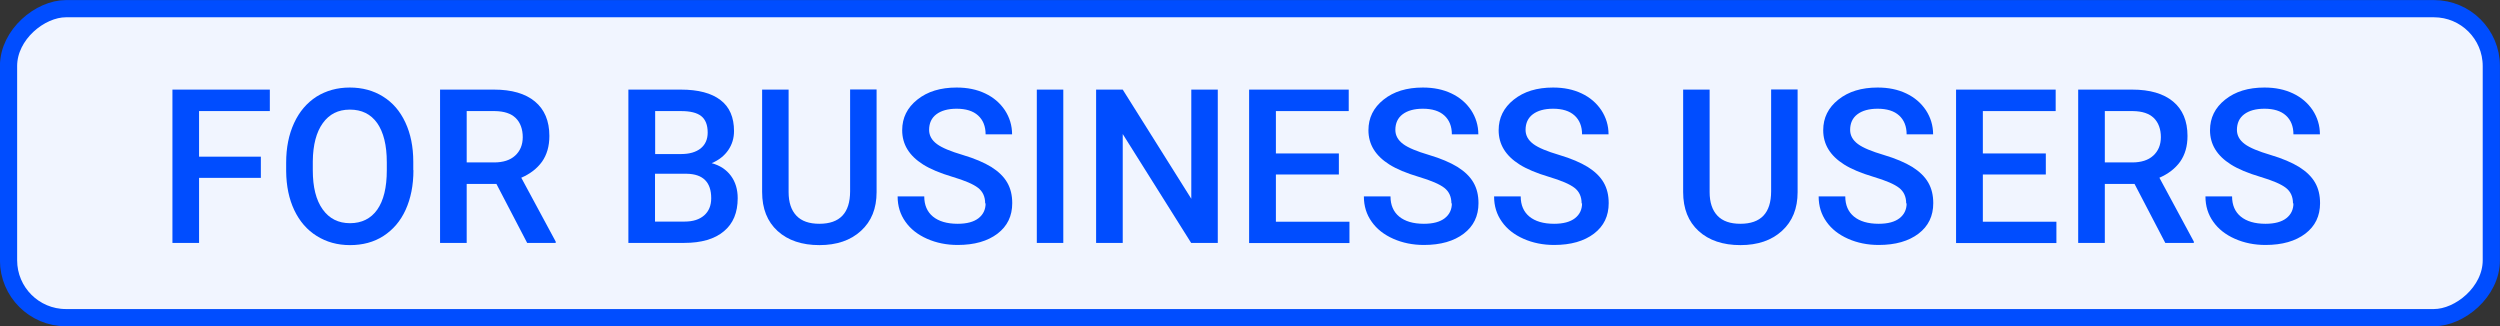
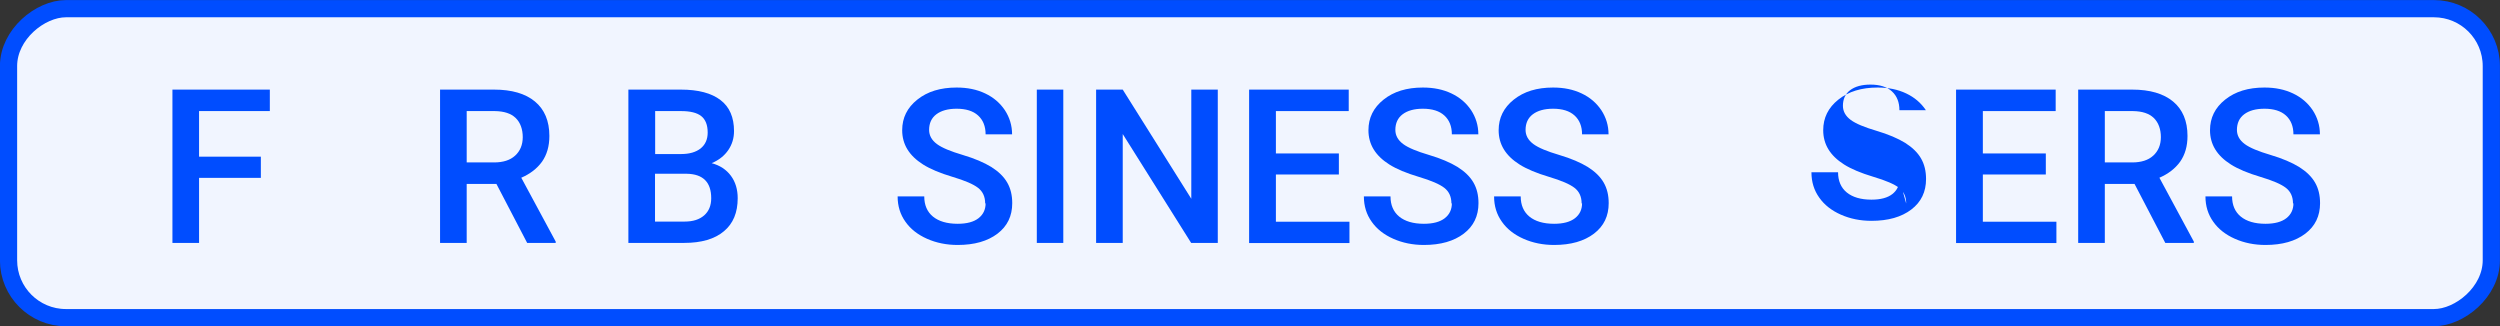
<svg xmlns="http://www.w3.org/2000/svg" id="Layer_2" viewBox="0 0 169.92 22.17">
  <rect x="0" y="0" width="169.92" height="22.17" fill="#333333" stroke="none" />
  <defs>
    <style>.cls-1{fill:#f1f5ff;stroke:#004dff;stroke-miterlimit:10;stroke-width:1.17px;}.cls-2{fill:#004dff;}</style>
  </defs>
  <g id="Laag_1">
    <rect class="cls-1" x="74.46" y="-73.29" width="21" height="168.75" rx="3.9" ry="3.9" transform="translate(73.87 96.05) rotate(-90)" />
    <path class="cls-2" d="m17.73,12.09h-4.2v4.42h-1.81V6.09h6.62v1.46h-4.81v3.1h4.2v1.45Z" />
-     <path class="cls-2" d="m28.1,11.57c0,1.02-.18,1.92-.53,2.69s-.86,1.36-1.51,1.78-1.41.62-2.27.62-1.6-.21-2.26-.62-1.17-1-1.53-1.76c-.36-.76-.54-1.64-.55-2.64v-.59c0-1.02.18-1.91.54-2.69.36-.78.87-1.37,1.52-1.79.66-.41,1.41-.62,2.26-.62s1.6.2,2.26.61c.66.41,1.16.99,1.52,1.76.36.77.54,1.66.54,2.67v.58Zm-1.81-.54c0-1.16-.22-2.04-.65-2.66-.44-.62-1.06-.92-1.86-.92s-1.4.31-1.84.92c-.44.61-.67,1.48-.68,2.6v.6c0,1.15.22,2.03.67,2.66.45.63,1.07.94,1.86.94s1.42-.31,1.85-.92.65-1.5.65-2.68v-.54Z" />
    <path class="cls-2" d="m33.74,12.5h-2.02v4.01h-1.81V6.09h3.67c1.2,0,2.13.27,2.78.81.65.54.98,1.32.98,2.34,0,.7-.17,1.28-.5,1.75-.34.47-.81.83-1.41,1.09l2.34,4.34v.09h-1.94l-2.09-4.01Zm-2.02-1.46h1.86c.61,0,1.09-.15,1.43-.46.34-.31.52-.73.52-1.26s-.16-.99-.48-1.3-.79-.46-1.42-.47h-1.91v3.49Z" />
    <path class="cls-2" d="m42.71,16.51V6.09h3.57c1.18,0,2.08.24,2.69.71.62.47.92,1.18.92,2.11,0,.48-.13.91-.39,1.29s-.63.68-1.13.89c.56.15,1,.44,1.31.86.31.42.46.93.46,1.52,0,.98-.31,1.73-.94,2.25-.63.53-1.53.79-2.7.79h-3.8Zm1.81-6.04h1.78c.56,0,1-.13,1.32-.38.32-.26.48-.62.48-1.08,0-.52-.15-.89-.44-1.12-.29-.23-.75-.34-1.37-.34h-1.76v2.93Zm0,1.33v3.26h2.01c.57,0,1.01-.14,1.33-.42.32-.28.48-.67.48-1.17,0-1.08-.55-1.64-1.66-1.66h-2.16Z" />
-     <path class="cls-2" d="m59.58,6.09v6.97c0,1.11-.35,1.98-1.06,2.63-.71.65-1.65.97-2.83.97s-2.14-.32-2.84-.96c-.7-.64-1.05-1.52-1.05-2.65v-6.96h1.8v6.97c0,.7.18,1.23.53,1.6.35.37.87.55,1.56.55,1.39,0,2.09-.73,2.09-2.21v-6.92h1.8Z" />
    <path class="cls-2" d="m66.96,13.83c0-.46-.16-.81-.48-1.06-.32-.25-.9-.5-1.74-.75s-1.51-.53-2-.84c-.95-.6-1.42-1.37-1.42-2.33,0-.84.34-1.53,1.03-2.08s1.57-.82,2.67-.82c.73,0,1.37.13,1.94.4s1.01.65,1.34,1.14c.32.49.49,1.04.49,1.64h-1.8c0-.54-.17-.97-.51-1.28-.34-.31-.83-.46-1.46-.46-.59,0-1.05.13-1.38.38-.33.25-.49.61-.49,1.06,0,.38.18.7.53.96.35.26.94.5,1.75.74.81.24,1.46.52,1.95.82.49.31.85.66,1.08,1.06s.34.86.34,1.4c0,.87-.33,1.56-1,2.07-.67.51-1.57.77-2.71.77-.75,0-1.45-.14-2.08-.42-.63-.28-1.12-.66-1.47-1.16-.35-.49-.53-1.06-.53-1.72h1.81c0,.59.2,1.05.59,1.37.39.32.95.49,1.68.49.63,0,1.1-.13,1.42-.38.32-.25.48-.59.48-1.01Z" />
    <path class="cls-2" d="m72.27,16.51h-1.8V6.09h1.8v10.42Z" />
    <path class="cls-2" d="m82.77,16.51h-1.81l-4.65-7.4v7.4h-1.81V6.09h1.81l4.66,7.42v-7.42h1.8v10.42Z" />
    <path class="cls-2" d="m91,11.86h-4.28v3.21h5v1.45h-6.82V6.09h6.77v1.46h-4.95v2.88h4.28v1.43Z" />
    <path class="cls-2" d="m98.65,13.83c0-.46-.16-.81-.48-1.06-.32-.25-.9-.5-1.74-.75s-1.51-.53-2-.84c-.95-.6-1.42-1.37-1.42-2.33,0-.84.34-1.53,1.03-2.08s1.57-.82,2.67-.82c.73,0,1.37.13,1.94.4s1.01.65,1.34,1.14c.32.49.49,1.04.49,1.64h-1.8c0-.54-.17-.97-.51-1.28-.34-.31-.83-.46-1.46-.46-.59,0-1.05.13-1.38.38-.33.25-.49.61-.49,1.06,0,.38.18.7.53.96.35.26.94.5,1.75.74.81.24,1.46.52,1.95.82.49.31.85.66,1.08,1.06s.34.86.34,1.4c0,.87-.33,1.56-1,2.07-.67.51-1.57.77-2.71.77-.75,0-1.45-.14-2.08-.42-.63-.28-1.12-.66-1.47-1.16-.35-.49-.53-1.06-.53-1.72h1.81c0,.59.2,1.05.59,1.37.39.32.95.49,1.68.49.63,0,1.1-.13,1.42-.38.32-.25.48-.59.48-1.01Z" />
    <path class="cls-2" d="m107.5,13.83c0-.46-.16-.81-.48-1.06-.32-.25-.9-.5-1.74-.75s-1.51-.53-2-.84c-.95-.6-1.42-1.37-1.42-2.33,0-.84.34-1.53,1.03-2.08s1.57-.82,2.67-.82c.73,0,1.37.13,1.94.4s1.01.65,1.34,1.14c.32.49.49,1.04.49,1.64h-1.8c0-.54-.17-.97-.51-1.28-.34-.31-.83-.46-1.46-.46-.59,0-1.05.13-1.38.38-.33.25-.49.61-.49,1.06,0,.38.18.7.53.96.35.26.94.5,1.75.74.81.24,1.46.52,1.95.82.49.31.85.66,1.08,1.06s.34.86.34,1.4c0,.87-.33,1.56-1,2.07-.67.51-1.57.77-2.71.77-.75,0-1.45-.14-2.08-.42-.63-.28-1.12-.66-1.47-1.16-.35-.49-.53-1.06-.53-1.72h1.81c0,.59.2,1.05.59,1.37.39.32.95.49,1.68.49.63,0,1.1-.13,1.42-.38.32-.25.48-.59.48-1.01Z" />
-     <path class="cls-2" d="m122.18,6.09v6.97c0,1.11-.35,1.98-1.06,2.63-.71.65-1.65.97-2.83.97s-2.14-.32-2.84-.96c-.7-.64-1.05-1.52-1.05-2.65v-6.96h1.8v6.97c0,.7.18,1.23.53,1.6.35.37.87.55,1.56.55,1.39,0,2.09-.73,2.09-2.21v-6.92h1.8Z" />
-     <path class="cls-2" d="m129.56,13.83c0-.46-.16-.81-.48-1.06-.32-.25-.9-.5-1.74-.75s-1.51-.53-2-.84c-.95-.6-1.42-1.37-1.42-2.33,0-.84.34-1.53,1.03-2.08s1.57-.82,2.67-.82c.73,0,1.37.13,1.94.4s1.01.65,1.34,1.14c.32.49.49,1.04.49,1.64h-1.8c0-.54-.17-.97-.51-1.28-.34-.31-.83-.46-1.46-.46-.59,0-1.05.13-1.38.38-.33.25-.49.61-.49,1.06,0,.38.18.7.53.96.35.26.94.5,1.75.74.81.24,1.46.52,1.95.82.49.31.85.66,1.08,1.06s.34.86.34,1.4c0,.87-.33,1.56-1,2.07-.67.51-1.57.77-2.71.77-.75,0-1.45-.14-2.08-.42-.63-.28-1.12-.66-1.47-1.16-.35-.49-.53-1.06-.53-1.72h1.81c0,.59.2,1.05.59,1.37.39.32.95.49,1.68.49.63,0,1.1-.13,1.42-.38.32-.25.48-.59.48-1.01Z" />
+     <path class="cls-2" d="m129.56,13.83c0-.46-.16-.81-.48-1.06-.32-.25-.9-.5-1.74-.75s-1.51-.53-2-.84c-.95-.6-1.42-1.37-1.42-2.33,0-.84.34-1.53,1.03-2.08s1.57-.82,2.67-.82c.73,0,1.37.13,1.94.4s1.01.65,1.34,1.14h-1.8c0-.54-.17-.97-.51-1.28-.34-.31-.83-.46-1.46-.46-.59,0-1.05.13-1.38.38-.33.25-.49.61-.49,1.06,0,.38.18.7.53.96.35.26.94.5,1.75.74.81.24,1.46.52,1.95.82.49.31.85.66,1.08,1.06s.34.86.34,1.4c0,.87-.33,1.56-1,2.07-.67.51-1.57.77-2.71.77-.75,0-1.45-.14-2.08-.42-.63-.28-1.12-.66-1.47-1.16-.35-.49-.53-1.06-.53-1.72h1.81c0,.59.2,1.05.59,1.37.39.32.95.49,1.68.49.63,0,1.1-.13,1.42-.38.32-.25.48-.59.48-1.01Z" />
    <path class="cls-2" d="m139.05,11.86h-4.28v3.21h5v1.45h-6.82V6.09h6.77v1.46h-4.95v2.88h4.28v1.43Z" />
    <path class="cls-2" d="m145.08,12.5h-2.02v4.01h-1.81V6.09h3.67c1.2,0,2.13.27,2.78.81.65.54.98,1.32.98,2.34,0,.7-.17,1.28-.5,1.75-.34.47-.81.83-1.41,1.09l2.34,4.34v.09h-1.94l-2.09-4.01Zm-2.02-1.46h1.86c.61,0,1.09-.15,1.43-.46.34-.31.52-.73.52-1.26s-.16-.99-.48-1.3-.79-.46-1.42-.47h-1.91v3.49Z" />
    <path class="cls-2" d="m155.85,13.83c0-.46-.16-.81-.48-1.06-.32-.25-.9-.5-1.74-.75s-1.51-.53-2-.84c-.95-.6-1.42-1.37-1.42-2.33,0-.84.34-1.53,1.03-2.08s1.57-.82,2.67-.82c.73,0,1.37.13,1.94.4s1.01.65,1.34,1.14c.32.49.49,1.04.49,1.64h-1.8c0-.54-.17-.97-.51-1.28-.34-.31-.83-.46-1.46-.46-.59,0-1.05.13-1.38.38-.33.25-.49.61-.49,1.06,0,.38.18.7.53.96.35.26.94.5,1.75.74.81.24,1.46.52,1.95.82.49.31.85.66,1.08,1.06s.34.86.34,1.4c0,.87-.33,1.56-1,2.07-.67.51-1.57.77-2.71.77-.75,0-1.45-.14-2.08-.42-.63-.28-1.12-.66-1.47-1.16-.35-.49-.53-1.06-.53-1.72h1.81c0,.59.2,1.05.59,1.37.39.32.95.49,1.68.49.63,0,1.1-.13,1.42-.38.32-.25.48-.59.48-1.01Z" />
  </g>
</svg>